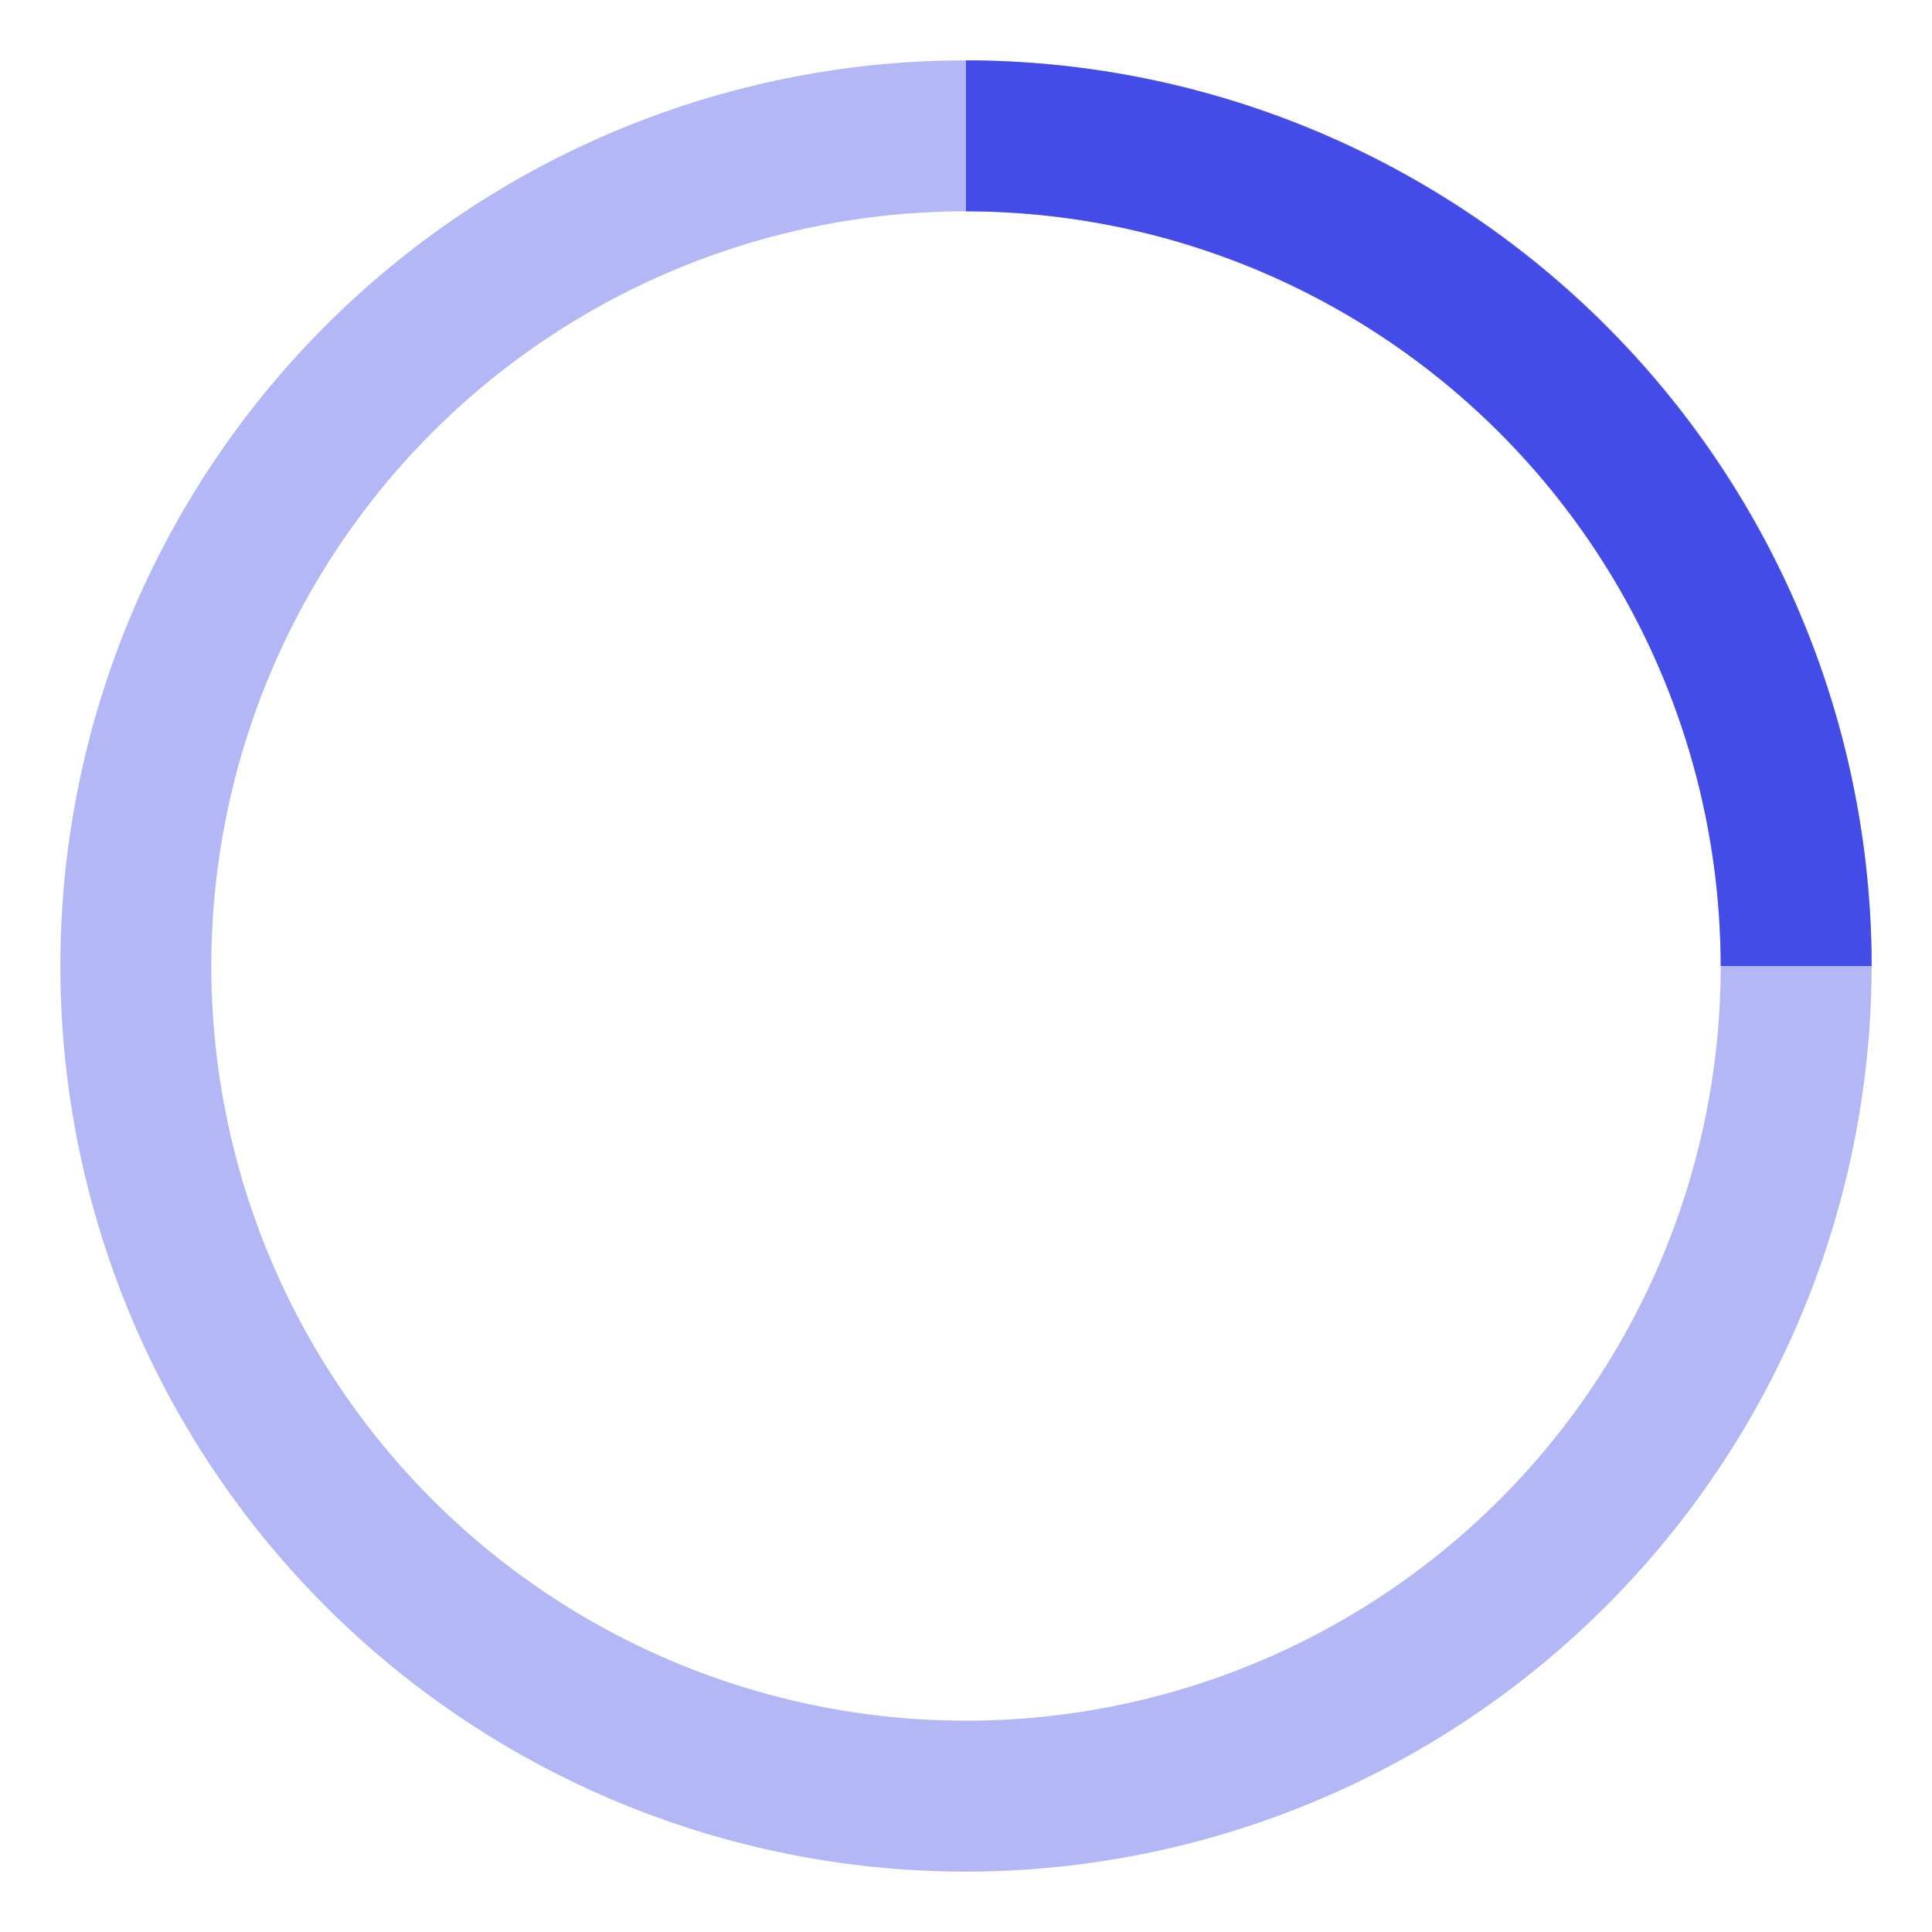
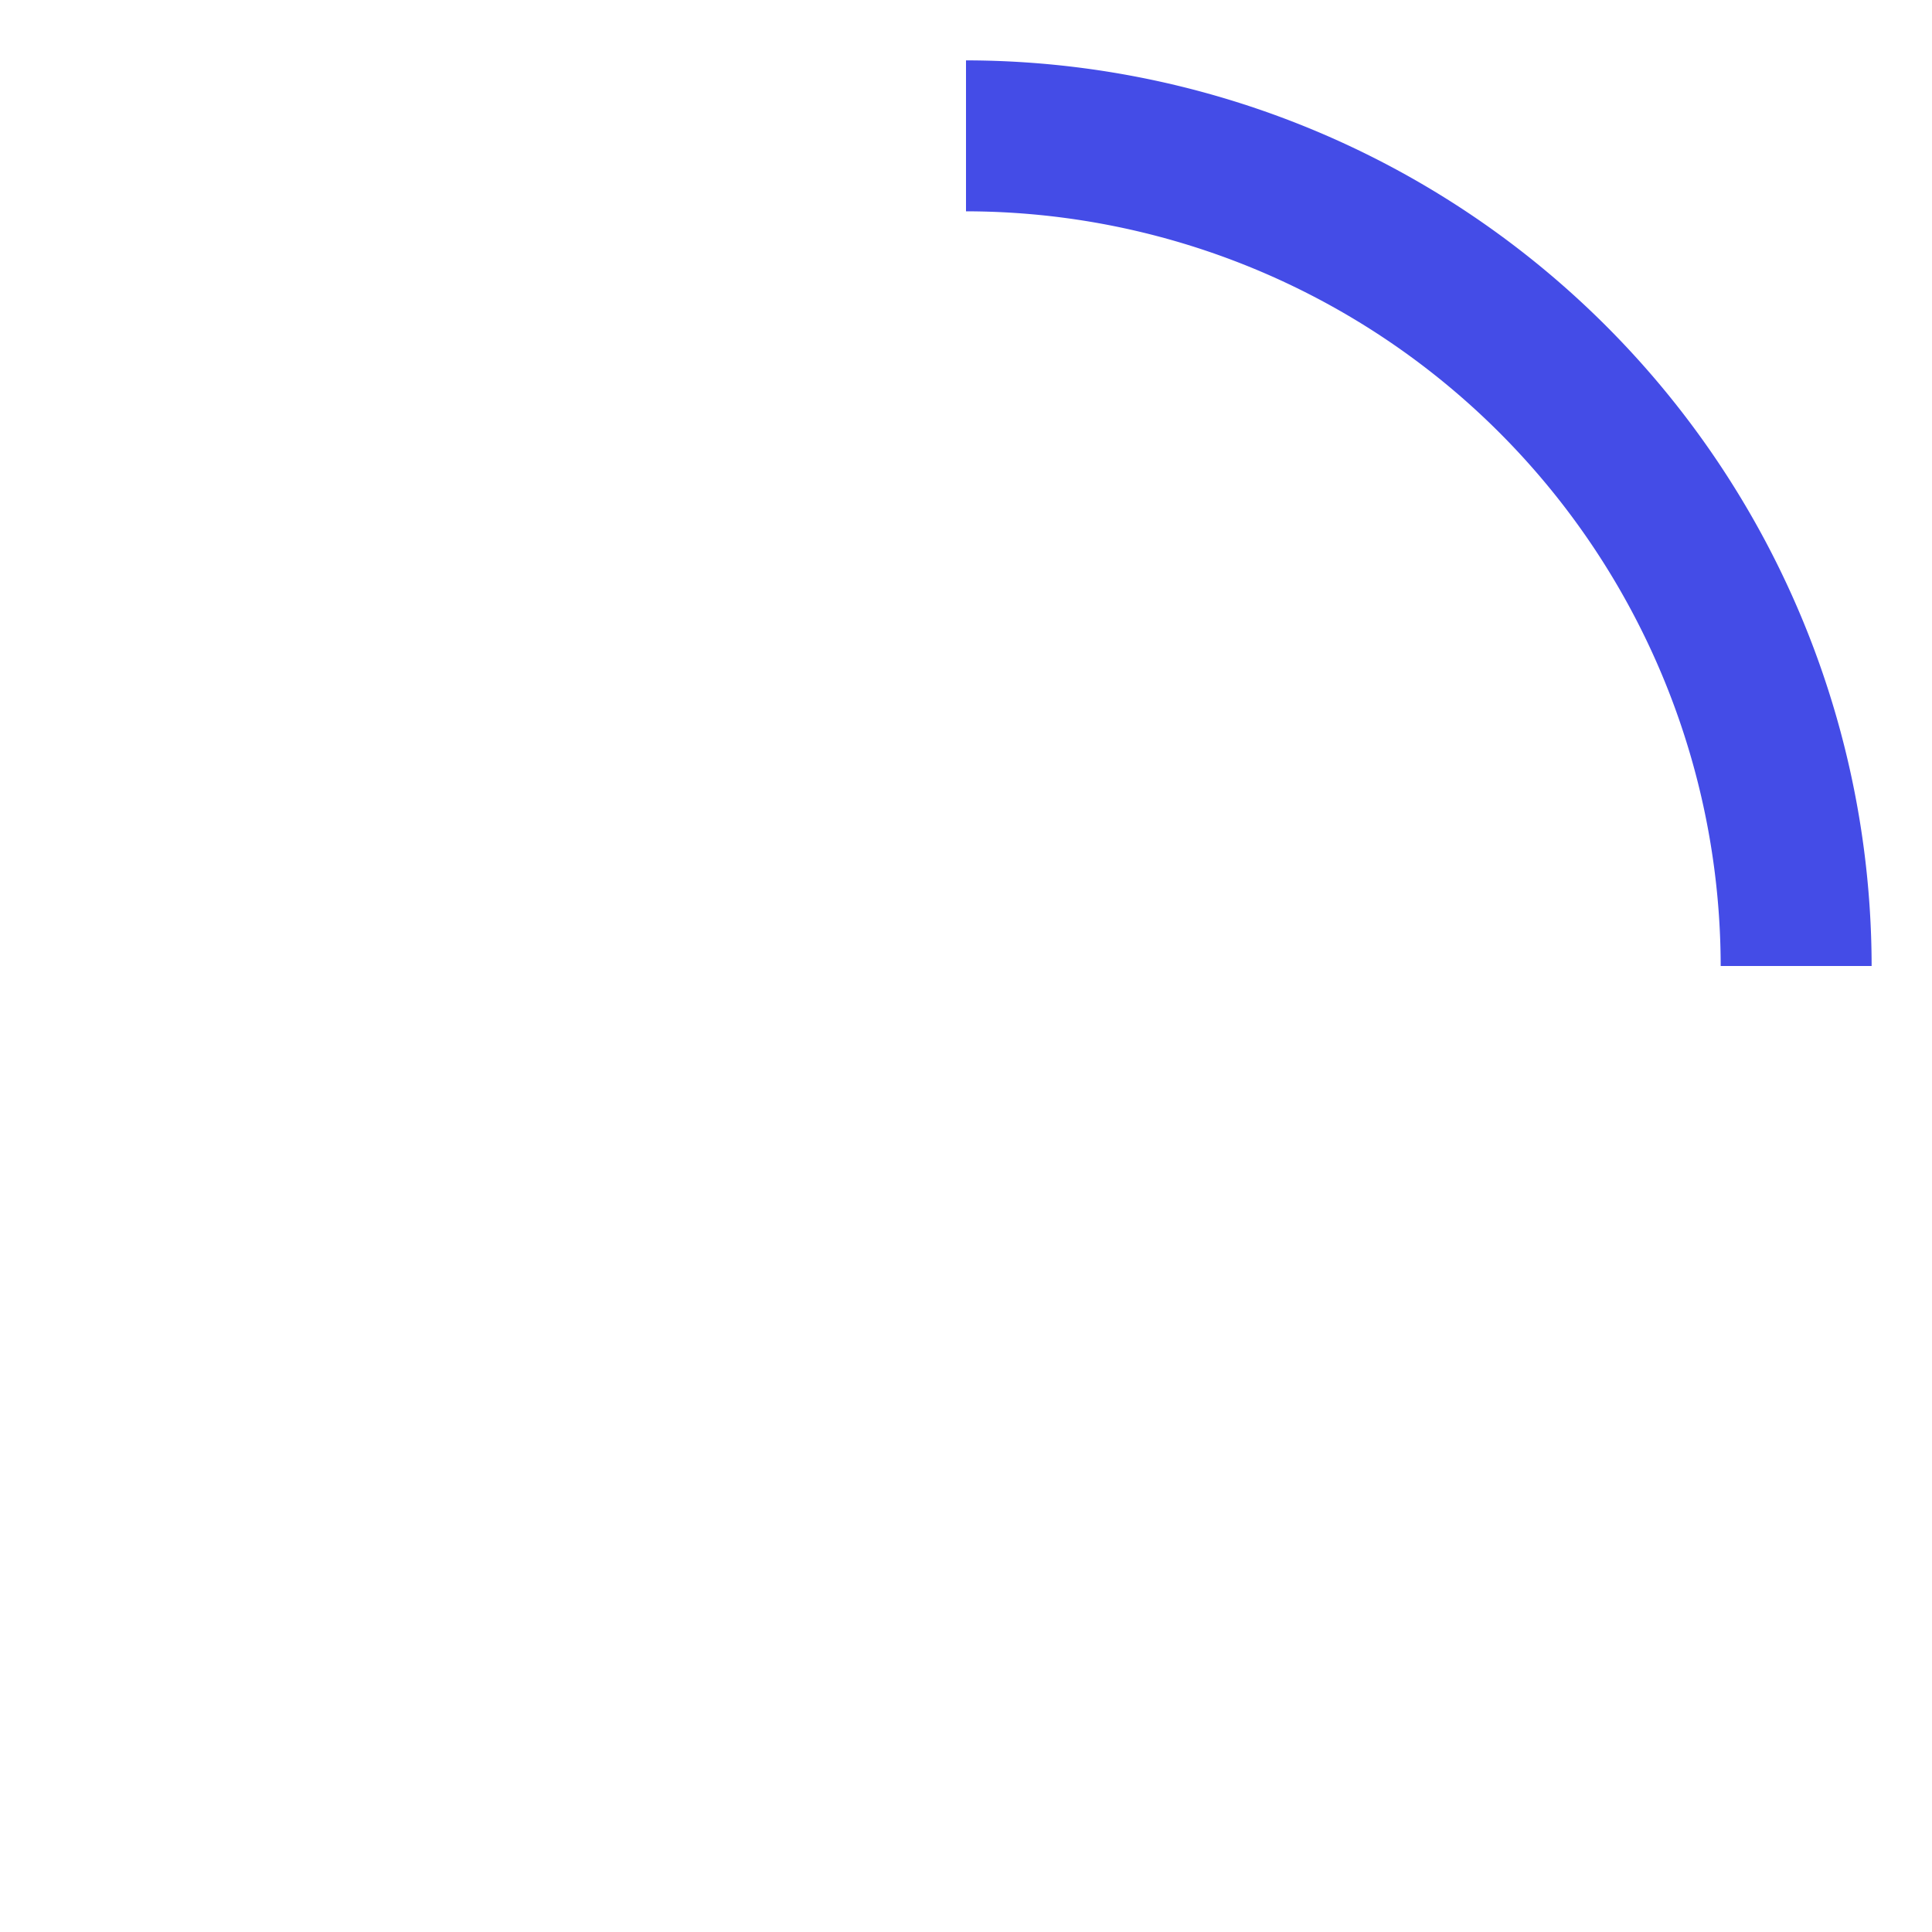
<svg xmlns="http://www.w3.org/2000/svg" viewBox="0 0 64 64">
  <g fill="#444ce7" class="nc-icon-wrapper">
    <g class="nc-loop-circle-2-64-icon-f">
-       <path d="M32 62a30 30 0 1 1 30-30 30.034 30.034 0 0 1-30 30zm0-55a25 25 0 1 0 25 25A25.028 25.028 0 0 0 32 7z" fill="#444ce7" opacity=".4" />
      <path d="M62 32h-5A25.028 25.028 0 0 0 32 7V2a30.034 30.034 0 0 1 30 30z" data-color="color-2" />
    </g>
    <style>.nc-loop-circle-2-64-icon-f{--animation-duration:0.65s;transform-origin:32px 32px;animation:nc-loop-circle-2-anim 0.65s infinite cubic-bezier(.645,.045,.355,1)}@keyframes nc-loop-circle-2-anim{0%{transform:rotate(0)}100%{transform:rotate(360deg)}}</style>
  </g>
</svg>